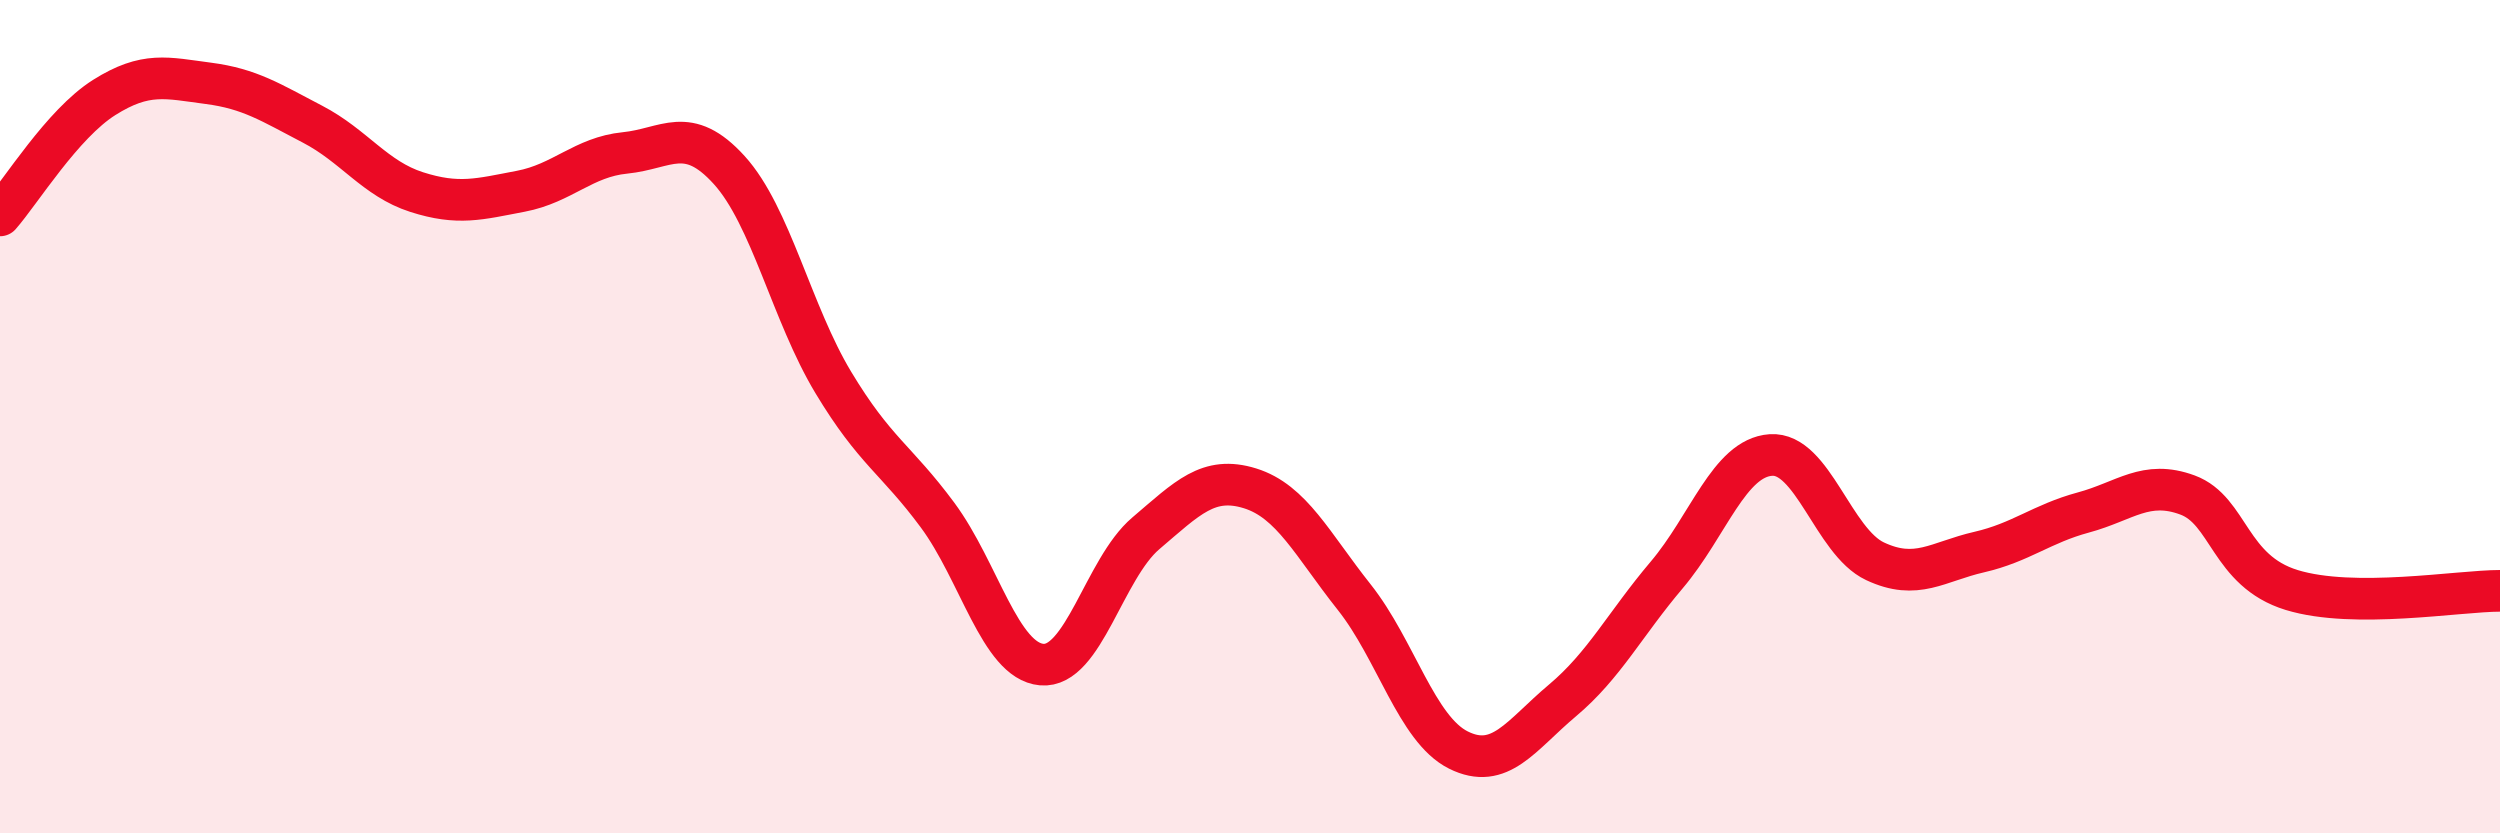
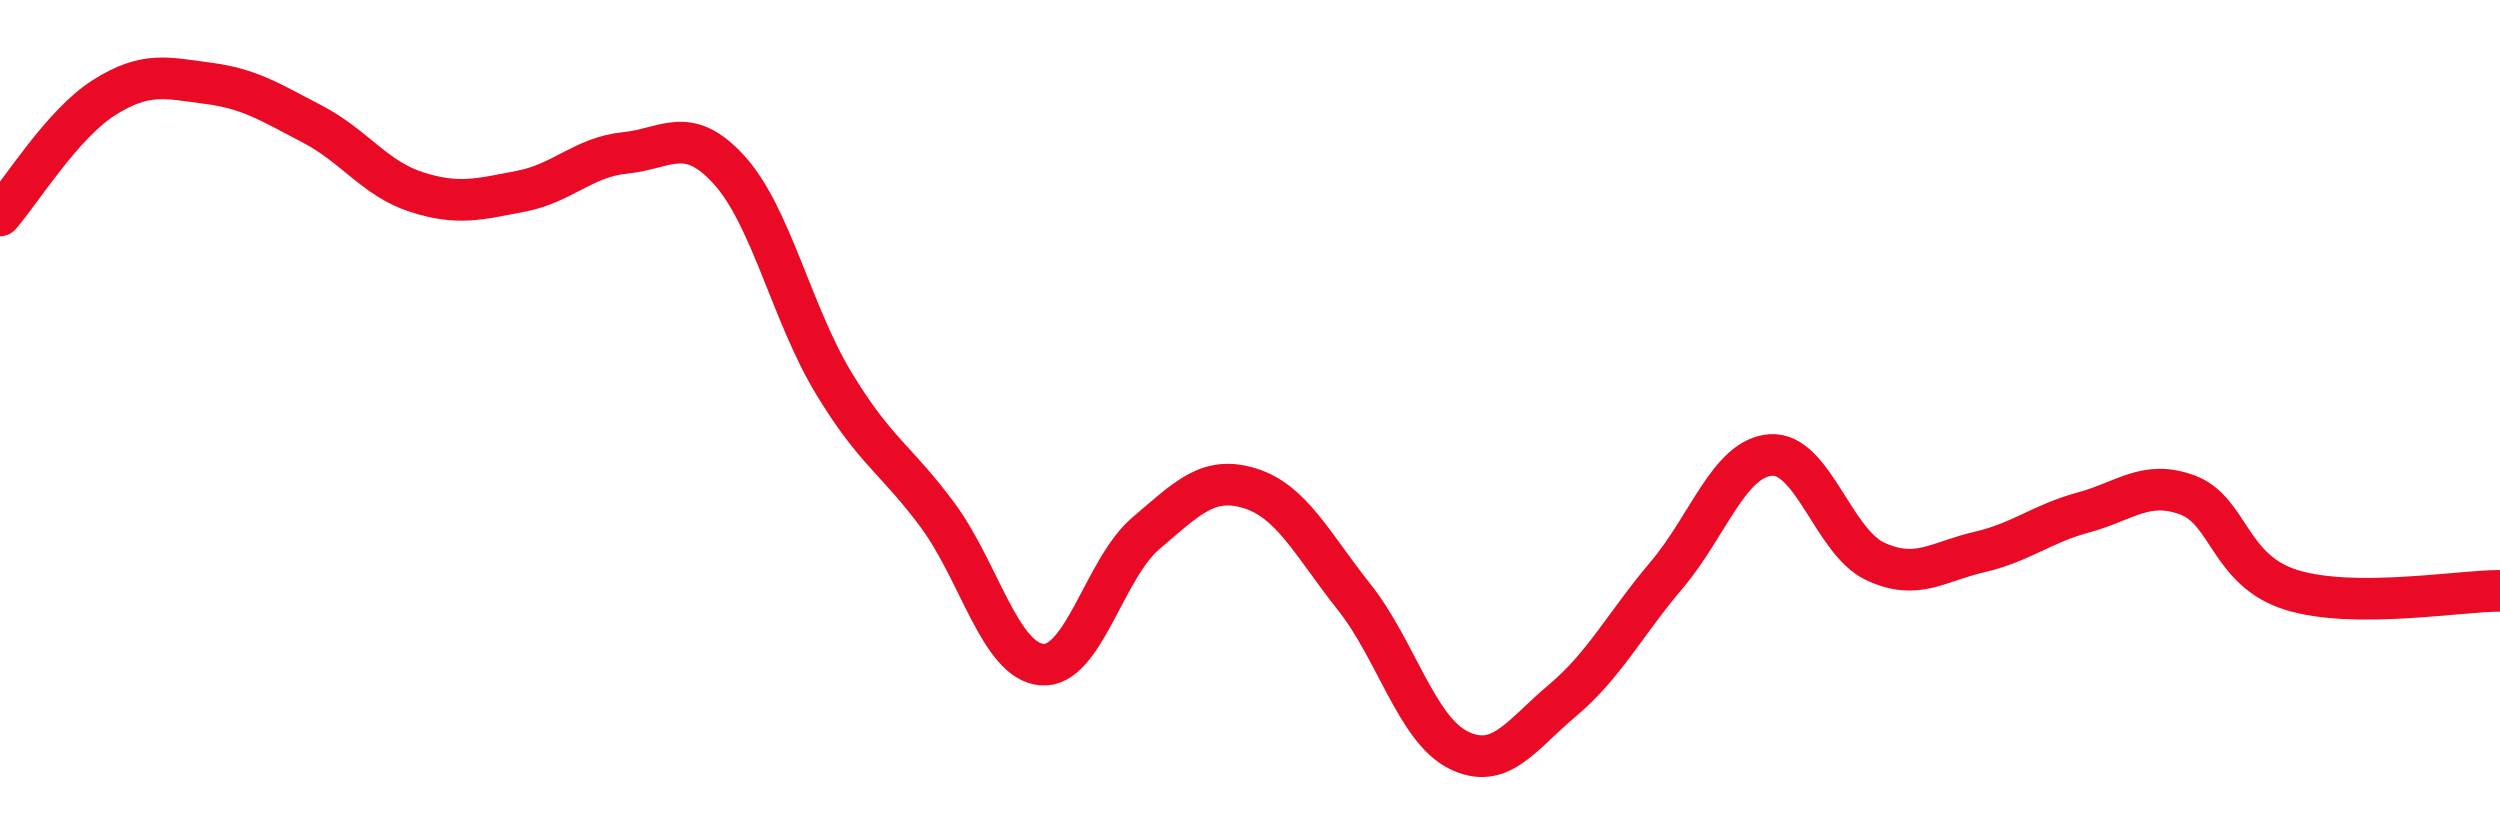
<svg xmlns="http://www.w3.org/2000/svg" width="60" height="20" viewBox="0 0 60 20">
-   <path d="M 0,5.17 C 0.5,4.6 1.5,2.97 2.5,2.34 C 3.5,1.71 4,1.87 5,2 C 6,2.13 6.5,2.46 7.5,2.98 C 8.5,3.5 9,4.29 10,4.61 C 11,4.93 11.5,4.78 12.5,4.59 C 13.5,4.4 14,3.77 15,3.67 C 16,3.57 16.5,2.98 17.5,4.08 C 18.5,5.18 19,7.52 20,9.18 C 21,10.84 21.5,11.01 22.5,12.36 C 23.5,13.71 24,15.86 25,15.95 C 26,16.04 26.5,13.65 27.5,12.8 C 28.5,11.95 29,11.41 30,11.72 C 31,12.03 31.5,13.07 32.5,14.33 C 33.5,15.59 34,17.5 35,18 C 36,18.5 36.5,17.65 37.5,16.81 C 38.5,15.97 39,14.98 40,13.8 C 41,12.62 41.5,10.99 42.5,10.92 C 43.5,10.85 44,13 45,13.47 C 46,13.94 46.5,13.48 47.5,13.25 C 48.5,13.02 49,12.57 50,12.3 C 51,12.03 51.5,11.51 52.5,11.88 C 53.5,12.25 53.5,13.7 55,14.16 C 56.5,14.62 59,14.18 60,14.18L60 20L0 20Z" fill="#EB0A25" opacity="0.1" stroke-linecap="round" stroke-linejoin="round" />
  <path d="M 0,5.17 C 0.5,4.6 1.5,2.97 2.5,2.34 C 3.5,1.71 4,1.87 5,2 C 6,2.13 6.5,2.46 7.5,2.98 C 8.5,3.5 9,4.29 10,4.61 C 11,4.93 11.5,4.78 12.5,4.59 C 13.5,4.4 14,3.77 15,3.67 C 16,3.57 16.5,2.98 17.5,4.08 C 18.5,5.18 19,7.52 20,9.18 C 21,10.84 21.5,11.01 22.5,12.36 C 23.5,13.71 24,15.86 25,15.95 C 26,16.04 26.5,13.65 27.5,12.8 C 28.5,11.95 29,11.41 30,11.72 C 31,12.03 31.5,13.07 32.5,14.33 C 33.5,15.59 34,17.5 35,18 C 36,18.5 36.5,17.65 37.5,16.81 C 38.5,15.97 39,14.98 40,13.8 C 41,12.62 41.5,10.99 42.5,10.92 C 43.5,10.85 44,13 45,13.47 C 46,13.94 46.5,13.48 47.5,13.25 C 48.5,13.02 49,12.57 50,12.3 C 51,12.03 51.5,11.51 52.5,11.88 C 53.5,12.25 53.5,13.7 55,14.16 C 56.5,14.62 59,14.18 60,14.18" stroke="#EB0A25" stroke-width="1" fill="none" stroke-linecap="round" stroke-linejoin="round" />
</svg>